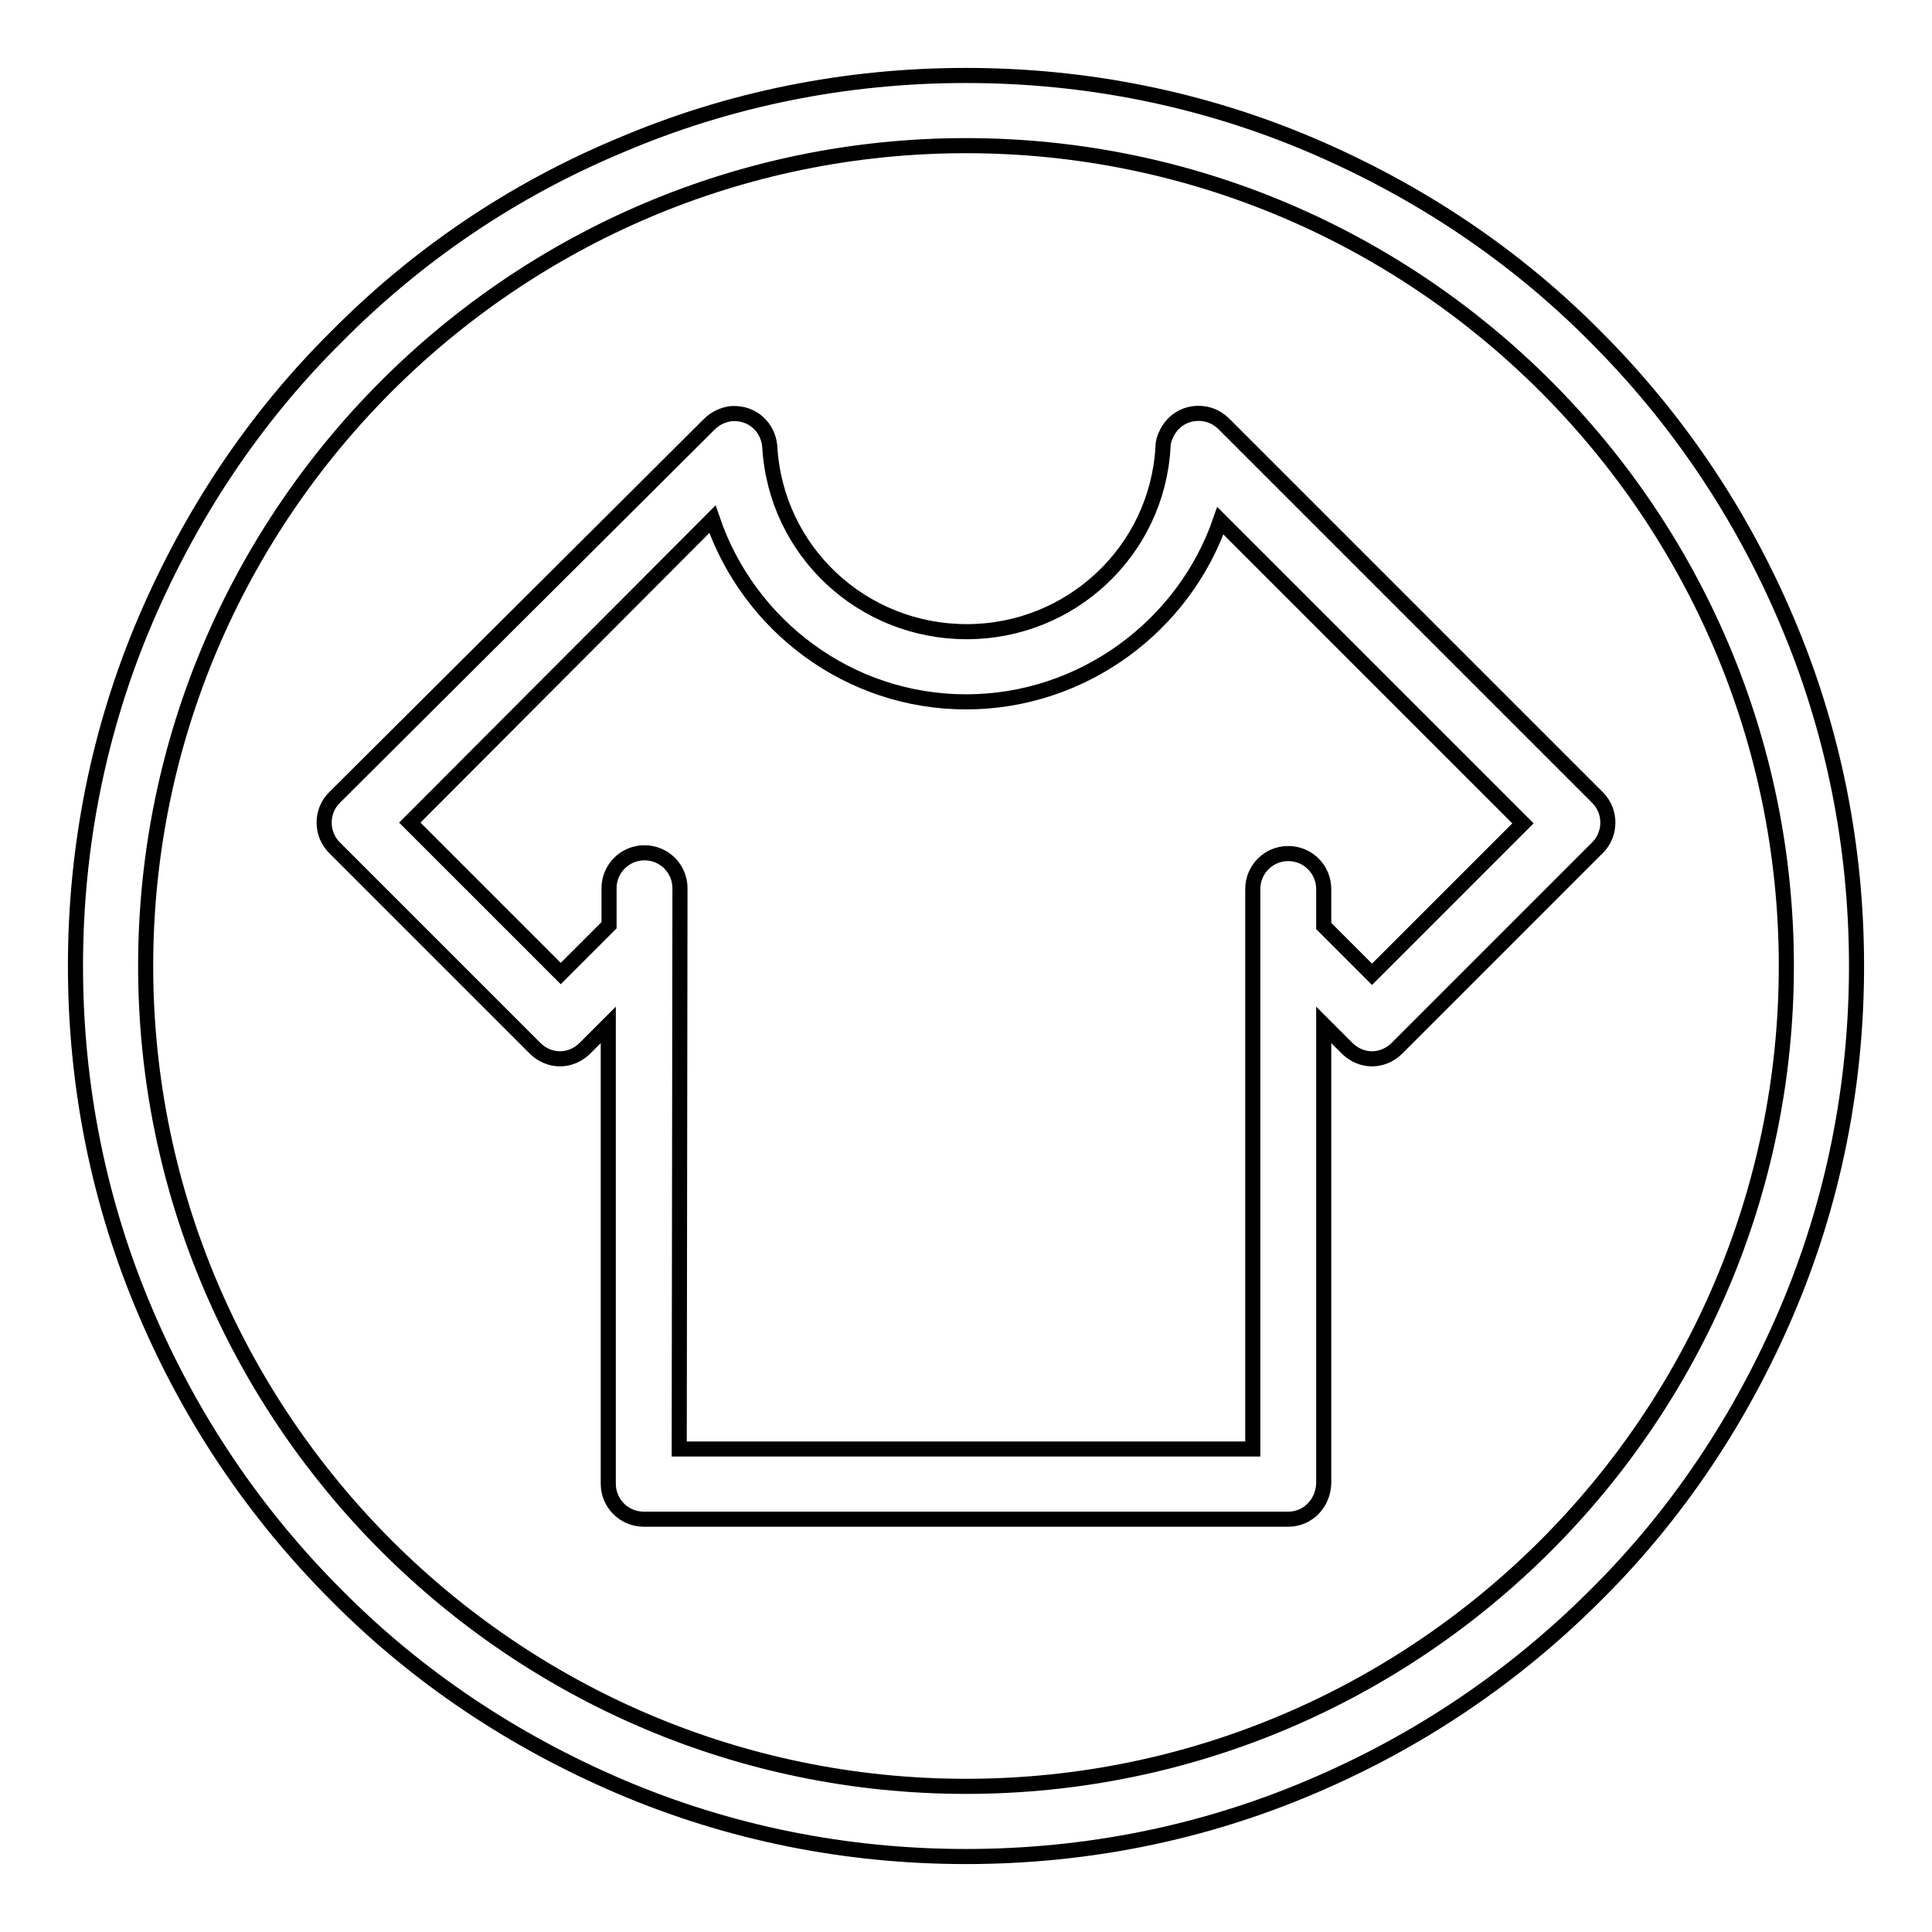
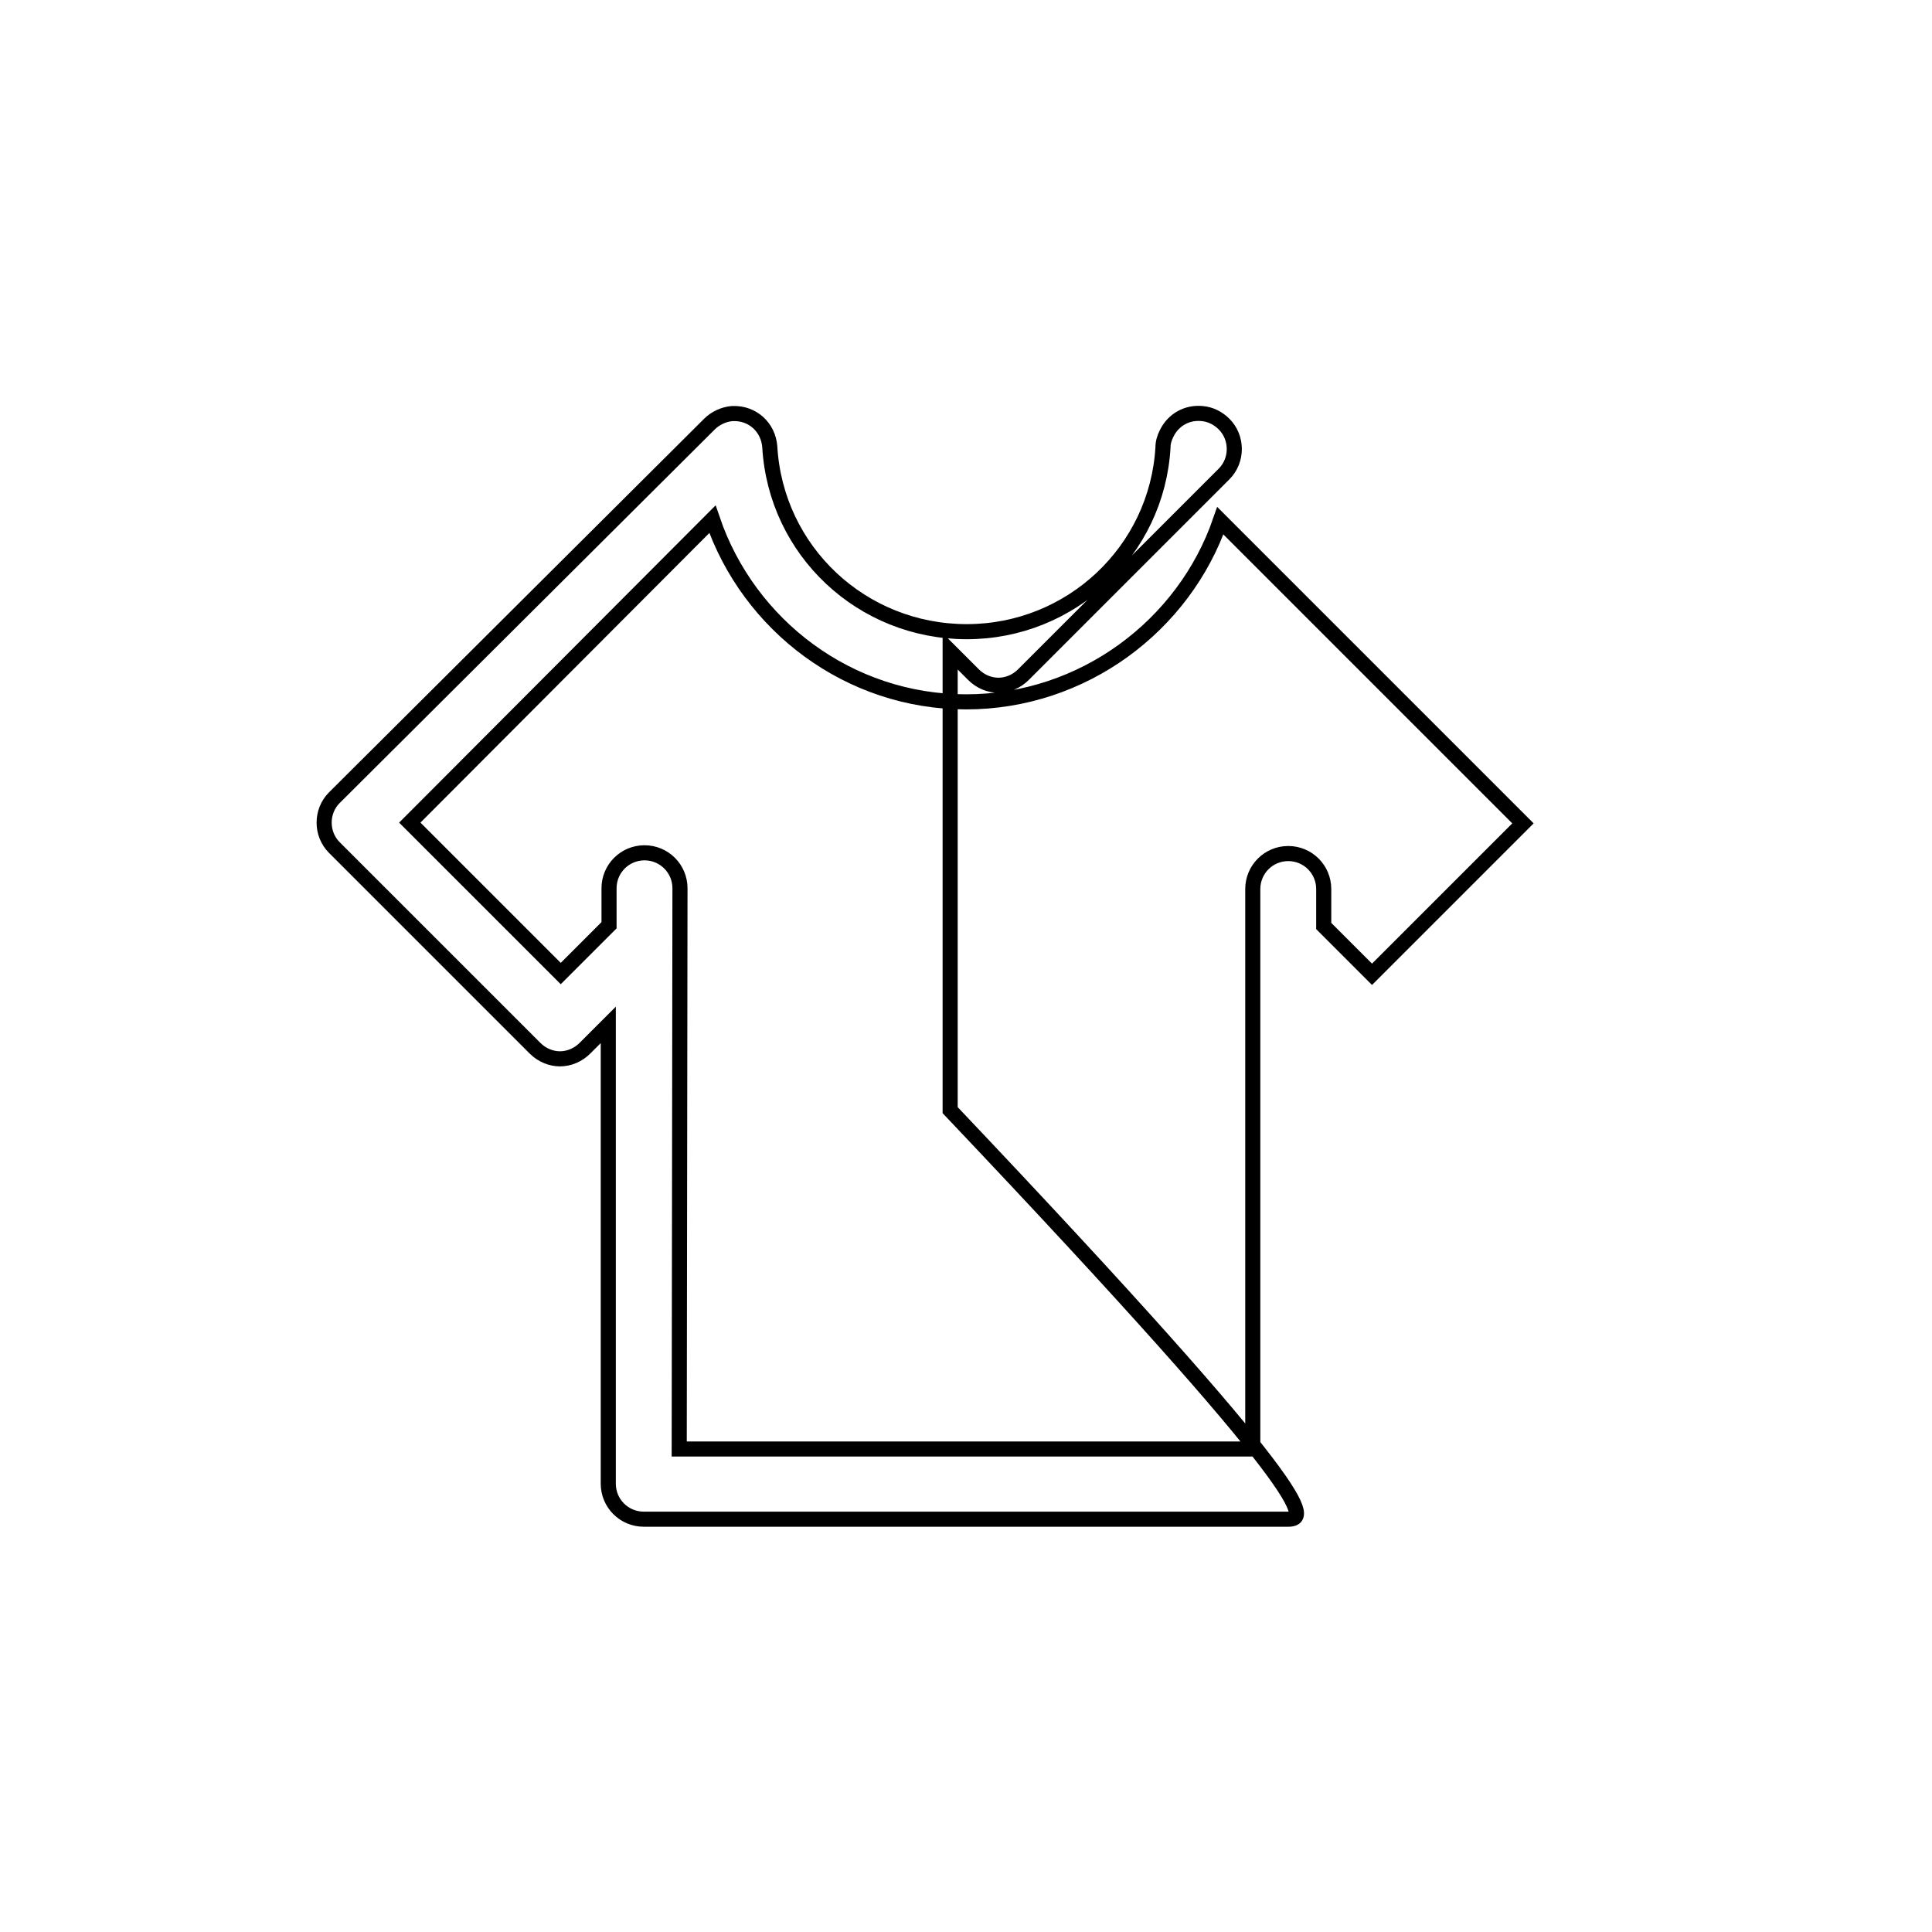
<svg xmlns="http://www.w3.org/2000/svg" version="1.1" x="0px" y="0px" viewBox="0 0 256 256" enable-background="new 0 0 256 256" xml:space="preserve">
  <g>
-     <path stroke-width="2" fill-opacity="0" stroke="#000000" d="M170.7,201.3H85.3c-2.6,0-4.7-2.1-4.7-4.7v-60.8l-3.1,3.1c-0.9,0.9-2.1,1.4-3.3,1.4c-1.2,0-2.4-0.5-3.3-1.4 l-26.6-26.6c-1.8-1.8-1.8-4.8,0-6.6L94,56.2c0.8-0.8,1.9-1.3,3-1.4h0.1c2.6-0.1,4.7,1.8,4.9,4.4c0.8,13.8,12.2,24.5,26.1,24.5 c13.8,0,25.2-10.7,26-24.4c0-0.7,0.2-1.3,0.5-1.9c0.9-1.8,2.7-2.8,4.7-2.6c1.1,0.1,2.1,0.6,2.9,1.4l49.5,49.5 c1.8,1.8,1.8,4.8,0,6.6l-26.6,26.6c-0.9,0.9-2.1,1.4-3.3,1.4s-2.4-0.5-3.3-1.4l-3.1-3.1v60.8C175.3,199.2,173.3,201.3,170.7,201.3z  M90,192h76v-67.3v-6.9c0-2.6,2.1-4.7,4.7-4.7c2.6,0,4.7,2.1,4.7,4.7v4.9l6.4,6.4l20-20l-40.1-40.1C156.9,82.9,143.5,93,128,93 c-15.5,0-28.8-10.1-33.6-24.2L54.3,109l20,20l6.4-6.4v-4.9c0-2.6,2.1-4.7,4.7-4.7s4.7,2.1,4.7,4.7L90,192L90,192z" />
-     <path stroke-width="2" fill-opacity="0" stroke="#000000" d="M128,246c-15.9,0-31.4-3.1-45.9-9.3c-14-6-26.7-14.4-37.5-25.3c-10.8-10.8-19.3-23.4-25.3-37.5 c-6.2-14.5-9.3-30-9.3-45.9c0-15.9,3.1-31.4,9.3-45.9c6-14,14.4-26.7,25.3-37.5C55.4,33.7,68,25.2,82.1,19.3 c14.5-6.2,30-9.3,45.9-9.3c15.9,0,31.4,3.1,45.9,9.3c14,6,26.7,14.4,37.5,25.3c10.8,10.8,19.3,23.4,25.3,37.5 c6.2,14.5,9.3,30,9.3,45.9c0,15.9-3.1,31.4-9.3,45.9c-6,14-14.4,26.7-25.3,37.5c-10.8,10.8-23.4,19.3-37.5,25.3 C159.4,242.9,143.9,246,128,246L128,246z M128,19.3C68.1,19.3,19.3,68.1,19.3,128S68.1,236.7,128,236.7S236.7,187.9,236.7,128 S187.9,19.3,128,19.3L128,19.3z" />
+     <path stroke-width="2" fill-opacity="0" stroke="#000000" d="M170.7,201.3H85.3c-2.6,0-4.7-2.1-4.7-4.7v-60.8l-3.1,3.1c-0.9,0.9-2.1,1.4-3.3,1.4c-1.2,0-2.4-0.5-3.3-1.4 l-26.6-26.6c-1.8-1.8-1.8-4.8,0-6.6L94,56.2c0.8-0.8,1.9-1.3,3-1.4h0.1c2.6-0.1,4.7,1.8,4.9,4.4c0.8,13.8,12.2,24.5,26.1,24.5 c13.8,0,25.2-10.7,26-24.4c0-0.7,0.2-1.3,0.5-1.9c0.9-1.8,2.7-2.8,4.7-2.6c1.1,0.1,2.1,0.6,2.9,1.4c1.8,1.8,1.8,4.8,0,6.6l-26.6,26.6c-0.9,0.9-2.1,1.4-3.3,1.4s-2.4-0.5-3.3-1.4l-3.1-3.1v60.8C175.3,199.2,173.3,201.3,170.7,201.3z  M90,192h76v-67.3v-6.9c0-2.6,2.1-4.7,4.7-4.7c2.6,0,4.7,2.1,4.7,4.7v4.9l6.4,6.4l20-20l-40.1-40.1C156.9,82.9,143.5,93,128,93 c-15.5,0-28.8-10.1-33.6-24.2L54.3,109l20,20l6.4-6.4v-4.9c0-2.6,2.1-4.7,4.7-4.7s4.7,2.1,4.7,4.7L90,192L90,192z" />
  </g>
</svg>